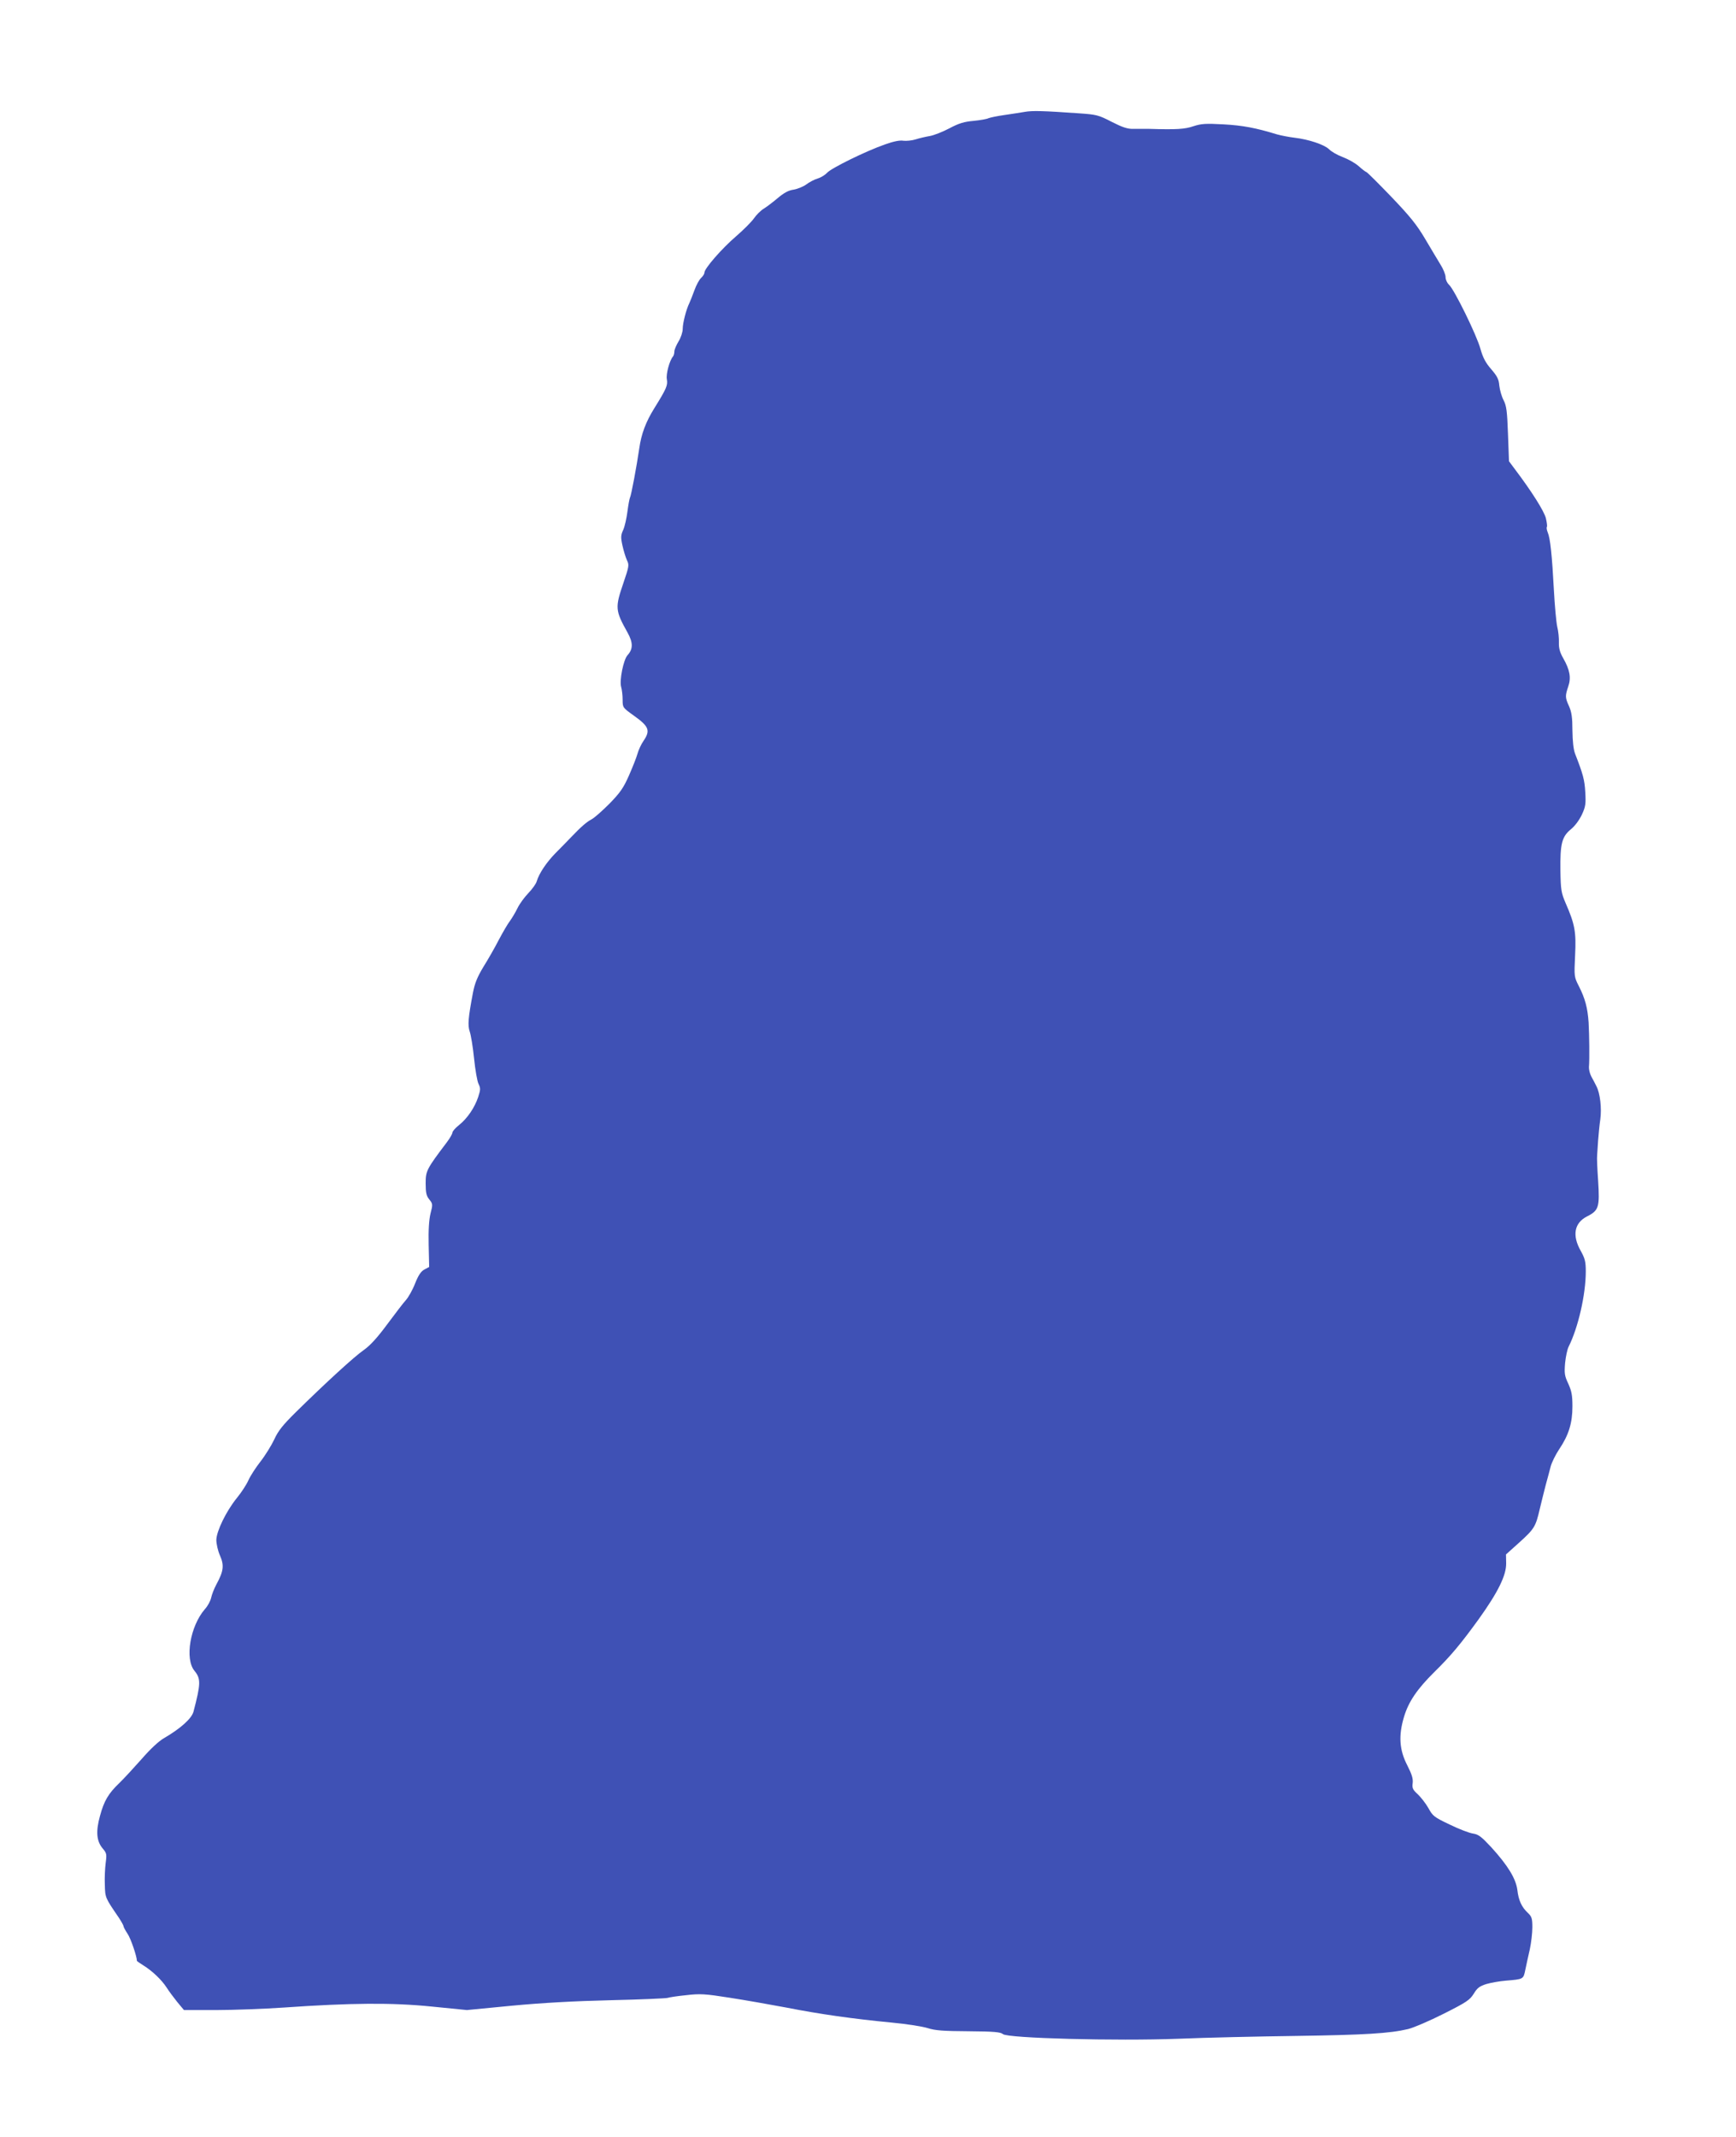
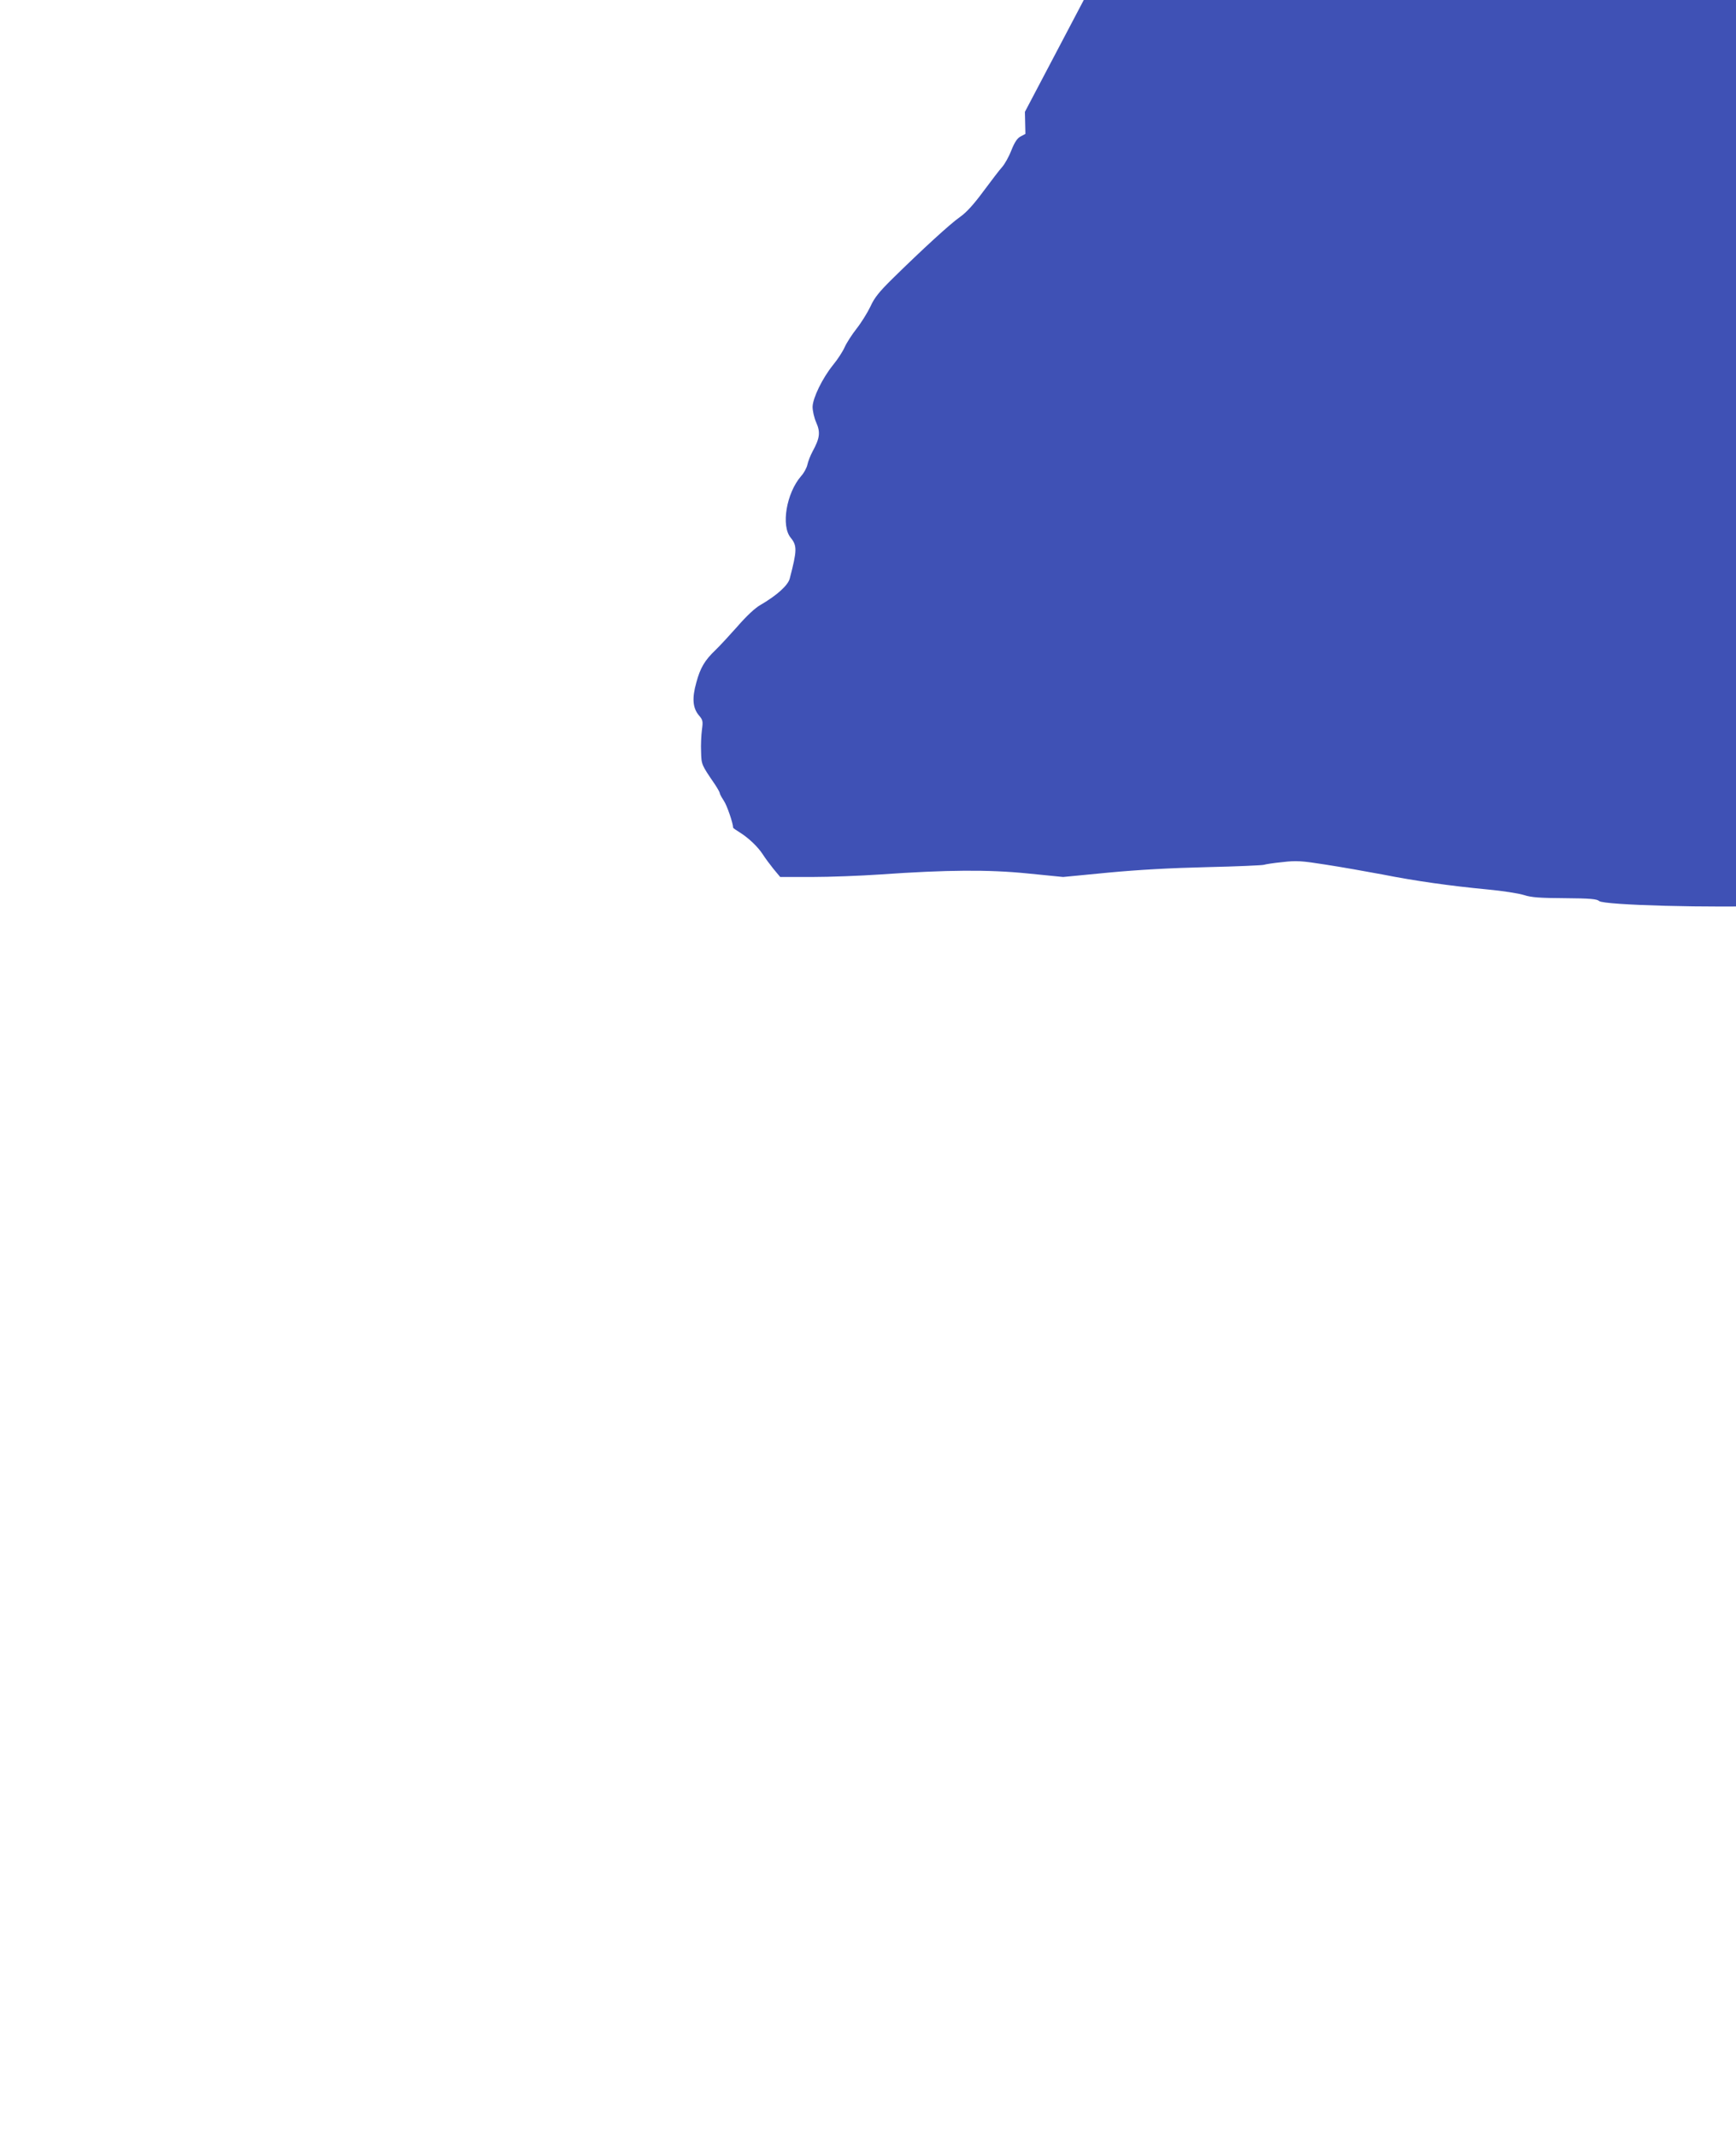
<svg xmlns="http://www.w3.org/2000/svg" version="1.0" width="1040pt" height="1280pt" viewBox="0 0 1040 1280" preserveAspectRatio="xMidYMid meet">
  <g transform="translate(0,1280) scale(0.1,-0.1)" fill="#3f51b5" stroke="none">
-     <path d="M6140 12130 c-25 -4 -80 -13 -123 -19 -43 -6 -85 -15 -95 -19 -9 -5 -49 -12 -89 -16 -57 -5 -88 -14 -146 -45 -40 -21 -93 -42 -118 -46 -24 -4 -62 -13 -84 -20 -22 -7 -55 -10 -73 -8 -21 4 -60 -4 -110 -22 -115 -40 -324 -143 -347 -170 -11 -12 -36 -28 -56 -34 -20 -6 -51 -22 -69 -36 -18 -13 -52 -27 -76 -31 -30 -4 -57 -19 -93 -49 -27 -23 -65 -52 -84 -64 -19 -11 -46 -38 -61 -60 -15 -21 -63 -69 -107 -107 -83 -71 -189 -192 -189 -217 0 -8 -9 -22 -20 -32 -11 -10 -29 -43 -40 -74 -11 -31 -25 -65 -30 -76 -19 -38 -40 -120 -40 -155 0 -19 -11 -53 -25 -75 -13 -22 -25 -49 -25 -60 0 -12 -4 -25 -8 -30 -21 -24 -43 -106 -37 -137 6 -36 -1 -54 -75 -173 -51 -82 -78 -154 -90 -239 -16 -110 -49 -286 -56 -297 -3 -6 -10 -43 -15 -82 -5 -40 -16 -89 -25 -110 -15 -32 -16 -45 -5 -95 7 -31 19 -71 27 -88 14 -28 12 -38 -21 -135 -51 -149 -50 -165 25 -299 33 -60 33 -98 -1 -135 -24 -27 -49 -150 -38 -189 5 -17 9 -52 9 -78 0 -46 1 -47 65 -93 93 -66 103 -90 60 -153 -14 -20 -30 -55 -36 -77 -6 -22 -29 -80 -51 -130 -33 -75 -53 -103 -116 -168 -43 -43 -90 -85 -107 -94 -30 -16 -61 -42 -125 -109 -19 -20 -60 -62 -91 -93 -55 -56 -100 -123 -114 -171 -4 -14 -26 -45 -50 -70 -24 -25 -53 -65 -65 -90 -12 -25 -32 -58 -44 -75 -13 -16 -43 -68 -68 -115 -24 -47 -66 -120 -93 -163 -36 -60 -51 -97 -62 -155 -28 -148 -32 -193 -19 -231 7 -20 19 -92 26 -161 7 -69 19 -138 27 -153 12 -25 12 -34 -2 -77 -21 -64 -65 -129 -115 -169 -22 -17 -40 -38 -40 -46 0 -7 -15 -33 -33 -57 -122 -161 -127 -172 -127 -246 0 -56 4 -75 22 -97 21 -26 21 -30 7 -84 -9 -38 -13 -98 -11 -188 l3 -132 -28 -15 c-20 -10 -36 -33 -56 -83 -15 -39 -40 -83 -55 -100 -15 -16 -65 -82 -112 -145 -59 -80 -102 -127 -140 -154 -57 -39 -229 -197 -405 -370 -79 -78 -108 -113 -132 -166 -17 -36 -54 -96 -83 -133 -29 -37 -61 -87 -72 -112 -11 -25 -42 -73 -70 -107 -63 -78 -121 -197 -122 -250 0 -23 9 -65 22 -94 26 -59 21 -94 -22 -173 -13 -24 -27 -60 -31 -79 -4 -19 -21 -51 -38 -69 -88 -102 -121 -298 -62 -369 39 -48 38 -77 -6 -245 -11 -41 -78 -101 -176 -158 -32 -18 -83 -66 -136 -127 -47 -53 -106 -117 -132 -142 -65 -62 -92 -107 -116 -197 -26 -93 -21 -151 16 -195 24 -28 25 -35 18 -87 -4 -31 -7 -90 -5 -131 2 -78 2 -77 84 -197 15 -23 28 -46 28 -51 0 -5 11 -25 24 -45 19 -27 56 -136 56 -162 0 -2 17 -14 38 -27 55 -34 111 -88 140 -133 14 -22 43 -61 64 -87 l40 -48 191 0 c106 0 289 7 407 15 401 28 649 30 886 6 l211 -21 269 26 c180 17 376 28 594 33 179 4 332 11 340 14 8 3 58 11 110 16 84 10 114 8 260 -15 91 -14 244 -41 340 -59 198 -39 401 -68 632 -90 86 -8 183 -23 215 -33 46 -15 96 -18 246 -19 152 -1 192 -5 205 -17 28 -25 679 -42 1050 -28 164 7 482 14 707 17 413 6 560 15 670 41 33 8 129 49 214 92 137 69 156 82 180 120 21 35 35 45 76 58 28 8 79 17 115 20 108 9 106 8 118 66 6 29 18 84 27 123 8 38 15 97 15 131 0 52 -4 64 -26 85 -38 35 -57 76 -64 139 -9 67 -56 145 -156 255 -59 63 -76 77 -109 82 -22 3 -85 27 -140 54 -93 44 -102 51 -128 99 -16 28 -45 65 -64 83 -30 27 -34 37 -30 67 3 26 -5 52 -32 105 -48 93 -54 178 -20 291 27 91 79 167 182 269 99 97 158 168 266 317 116 162 165 262 164 334 l-1 53 79 71 c91 82 99 96 123 200 10 41 26 107 36 145 11 39 24 89 30 112 6 22 28 68 50 101 58 86 80 158 80 258 0 67 -5 92 -25 136 -22 47 -24 61 -19 123 4 39 13 82 21 98 57 113 103 312 103 451 0 59 -5 78 -30 123 -53 93 -39 168 38 207 70 35 76 56 66 213 -5 71 -8 139 -6 153 1 14 4 54 6 90 3 36 8 92 13 125 9 67 -1 156 -23 198 -7 15 -21 41 -31 59 -9 17 -15 43 -14 57 4 46 2 194 -2 266 -6 88 -21 144 -58 217 -29 57 -29 58 -23 185 7 141 -1 186 -57 314 -26 61 -29 78 -31 195 -2 160 9 202 62 246 24 19 50 54 66 87 23 49 25 66 21 136 -4 73 -13 107 -61 230 -10 26 -15 75 -16 140 0 77 -5 110 -20 144 -24 52 -24 63 -5 119 18 52 10 99 -30 169 -20 35 -27 60 -26 94 1 25 -3 68 -10 95 -6 27 -15 126 -20 219 -11 209 -22 312 -37 346 -6 15 -8 29 -5 33 3 3 0 26 -6 52 -11 43 -85 160 -183 290 l-38 51 -6 163 c-5 138 -9 168 -26 202 -12 22 -23 62 -26 88 -3 39 -13 57 -49 99 -33 38 -49 68 -64 121 -22 82 -157 356 -188 384 -12 11 -21 31 -21 46 0 15 -14 50 -31 76 -16 27 -58 96 -92 154 -49 83 -90 134 -201 250 -77 80 -144 147 -150 149 -6 2 -27 18 -47 36 -20 18 -63 42 -95 54 -32 12 -69 33 -82 47 -29 28 -122 59 -207 69 -33 4 -80 13 -105 20 -123 38 -206 54 -320 60 -107 6 -134 4 -180 -11 -52 -18 -103 -21 -265 -16 -27 0 -70 0 -95 0 -35 -1 -65 9 -130 42 -79 41 -92 44 -195 51 -212 15 -280 17 -325 9z" />
+     <path d="M6140 12130 l3 -132 -28 -15 c-20 -10 -36 -33 -56 -83 -15 -39 -40 -83 -55 -100 -15 -16 -65 -82 -112 -145 -59 -80 -102 -127 -140 -154 -57 -39 -229 -197 -405 -370 -79 -78 -108 -113 -132 -166 -17 -36 -54 -96 -83 -133 -29 -37 -61 -87 -72 -112 -11 -25 -42 -73 -70 -107 -63 -78 -121 -197 -122 -250 0 -23 9 -65 22 -94 26 -59 21 -94 -22 -173 -13 -24 -27 -60 -31 -79 -4 -19 -21 -51 -38 -69 -88 -102 -121 -298 -62 -369 39 -48 38 -77 -6 -245 -11 -41 -78 -101 -176 -158 -32 -18 -83 -66 -136 -127 -47 -53 -106 -117 -132 -142 -65 -62 -92 -107 -116 -197 -26 -93 -21 -151 16 -195 24 -28 25 -35 18 -87 -4 -31 -7 -90 -5 -131 2 -78 2 -77 84 -197 15 -23 28 -46 28 -51 0 -5 11 -25 24 -45 19 -27 56 -136 56 -162 0 -2 17 -14 38 -27 55 -34 111 -88 140 -133 14 -22 43 -61 64 -87 l40 -48 191 0 c106 0 289 7 407 15 401 28 649 30 886 6 l211 -21 269 26 c180 17 376 28 594 33 179 4 332 11 340 14 8 3 58 11 110 16 84 10 114 8 260 -15 91 -14 244 -41 340 -59 198 -39 401 -68 632 -90 86 -8 183 -23 215 -33 46 -15 96 -18 246 -19 152 -1 192 -5 205 -17 28 -25 679 -42 1050 -28 164 7 482 14 707 17 413 6 560 15 670 41 33 8 129 49 214 92 137 69 156 82 180 120 21 35 35 45 76 58 28 8 79 17 115 20 108 9 106 8 118 66 6 29 18 84 27 123 8 38 15 97 15 131 0 52 -4 64 -26 85 -38 35 -57 76 -64 139 -9 67 -56 145 -156 255 -59 63 -76 77 -109 82 -22 3 -85 27 -140 54 -93 44 -102 51 -128 99 -16 28 -45 65 -64 83 -30 27 -34 37 -30 67 3 26 -5 52 -32 105 -48 93 -54 178 -20 291 27 91 79 167 182 269 99 97 158 168 266 317 116 162 165 262 164 334 l-1 53 79 71 c91 82 99 96 123 200 10 41 26 107 36 145 11 39 24 89 30 112 6 22 28 68 50 101 58 86 80 158 80 258 0 67 -5 92 -25 136 -22 47 -24 61 -19 123 4 39 13 82 21 98 57 113 103 312 103 451 0 59 -5 78 -30 123 -53 93 -39 168 38 207 70 35 76 56 66 213 -5 71 -8 139 -6 153 1 14 4 54 6 90 3 36 8 92 13 125 9 67 -1 156 -23 198 -7 15 -21 41 -31 59 -9 17 -15 43 -14 57 4 46 2 194 -2 266 -6 88 -21 144 -58 217 -29 57 -29 58 -23 185 7 141 -1 186 -57 314 -26 61 -29 78 -31 195 -2 160 9 202 62 246 24 19 50 54 66 87 23 49 25 66 21 136 -4 73 -13 107 -61 230 -10 26 -15 75 -16 140 0 77 -5 110 -20 144 -24 52 -24 63 -5 119 18 52 10 99 -30 169 -20 35 -27 60 -26 94 1 25 -3 68 -10 95 -6 27 -15 126 -20 219 -11 209 -22 312 -37 346 -6 15 -8 29 -5 33 3 3 0 26 -6 52 -11 43 -85 160 -183 290 l-38 51 -6 163 c-5 138 -9 168 -26 202 -12 22 -23 62 -26 88 -3 39 -13 57 -49 99 -33 38 -49 68 -64 121 -22 82 -157 356 -188 384 -12 11 -21 31 -21 46 0 15 -14 50 -31 76 -16 27 -58 96 -92 154 -49 83 -90 134 -201 250 -77 80 -144 147 -150 149 -6 2 -27 18 -47 36 -20 18 -63 42 -95 54 -32 12 -69 33 -82 47 -29 28 -122 59 -207 69 -33 4 -80 13 -105 20 -123 38 -206 54 -320 60 -107 6 -134 4 -180 -11 -52 -18 -103 -21 -265 -16 -27 0 -70 0 -95 0 -35 -1 -65 9 -130 42 -79 41 -92 44 -195 51 -212 15 -280 17 -325 9z" />
  </g>
</svg>